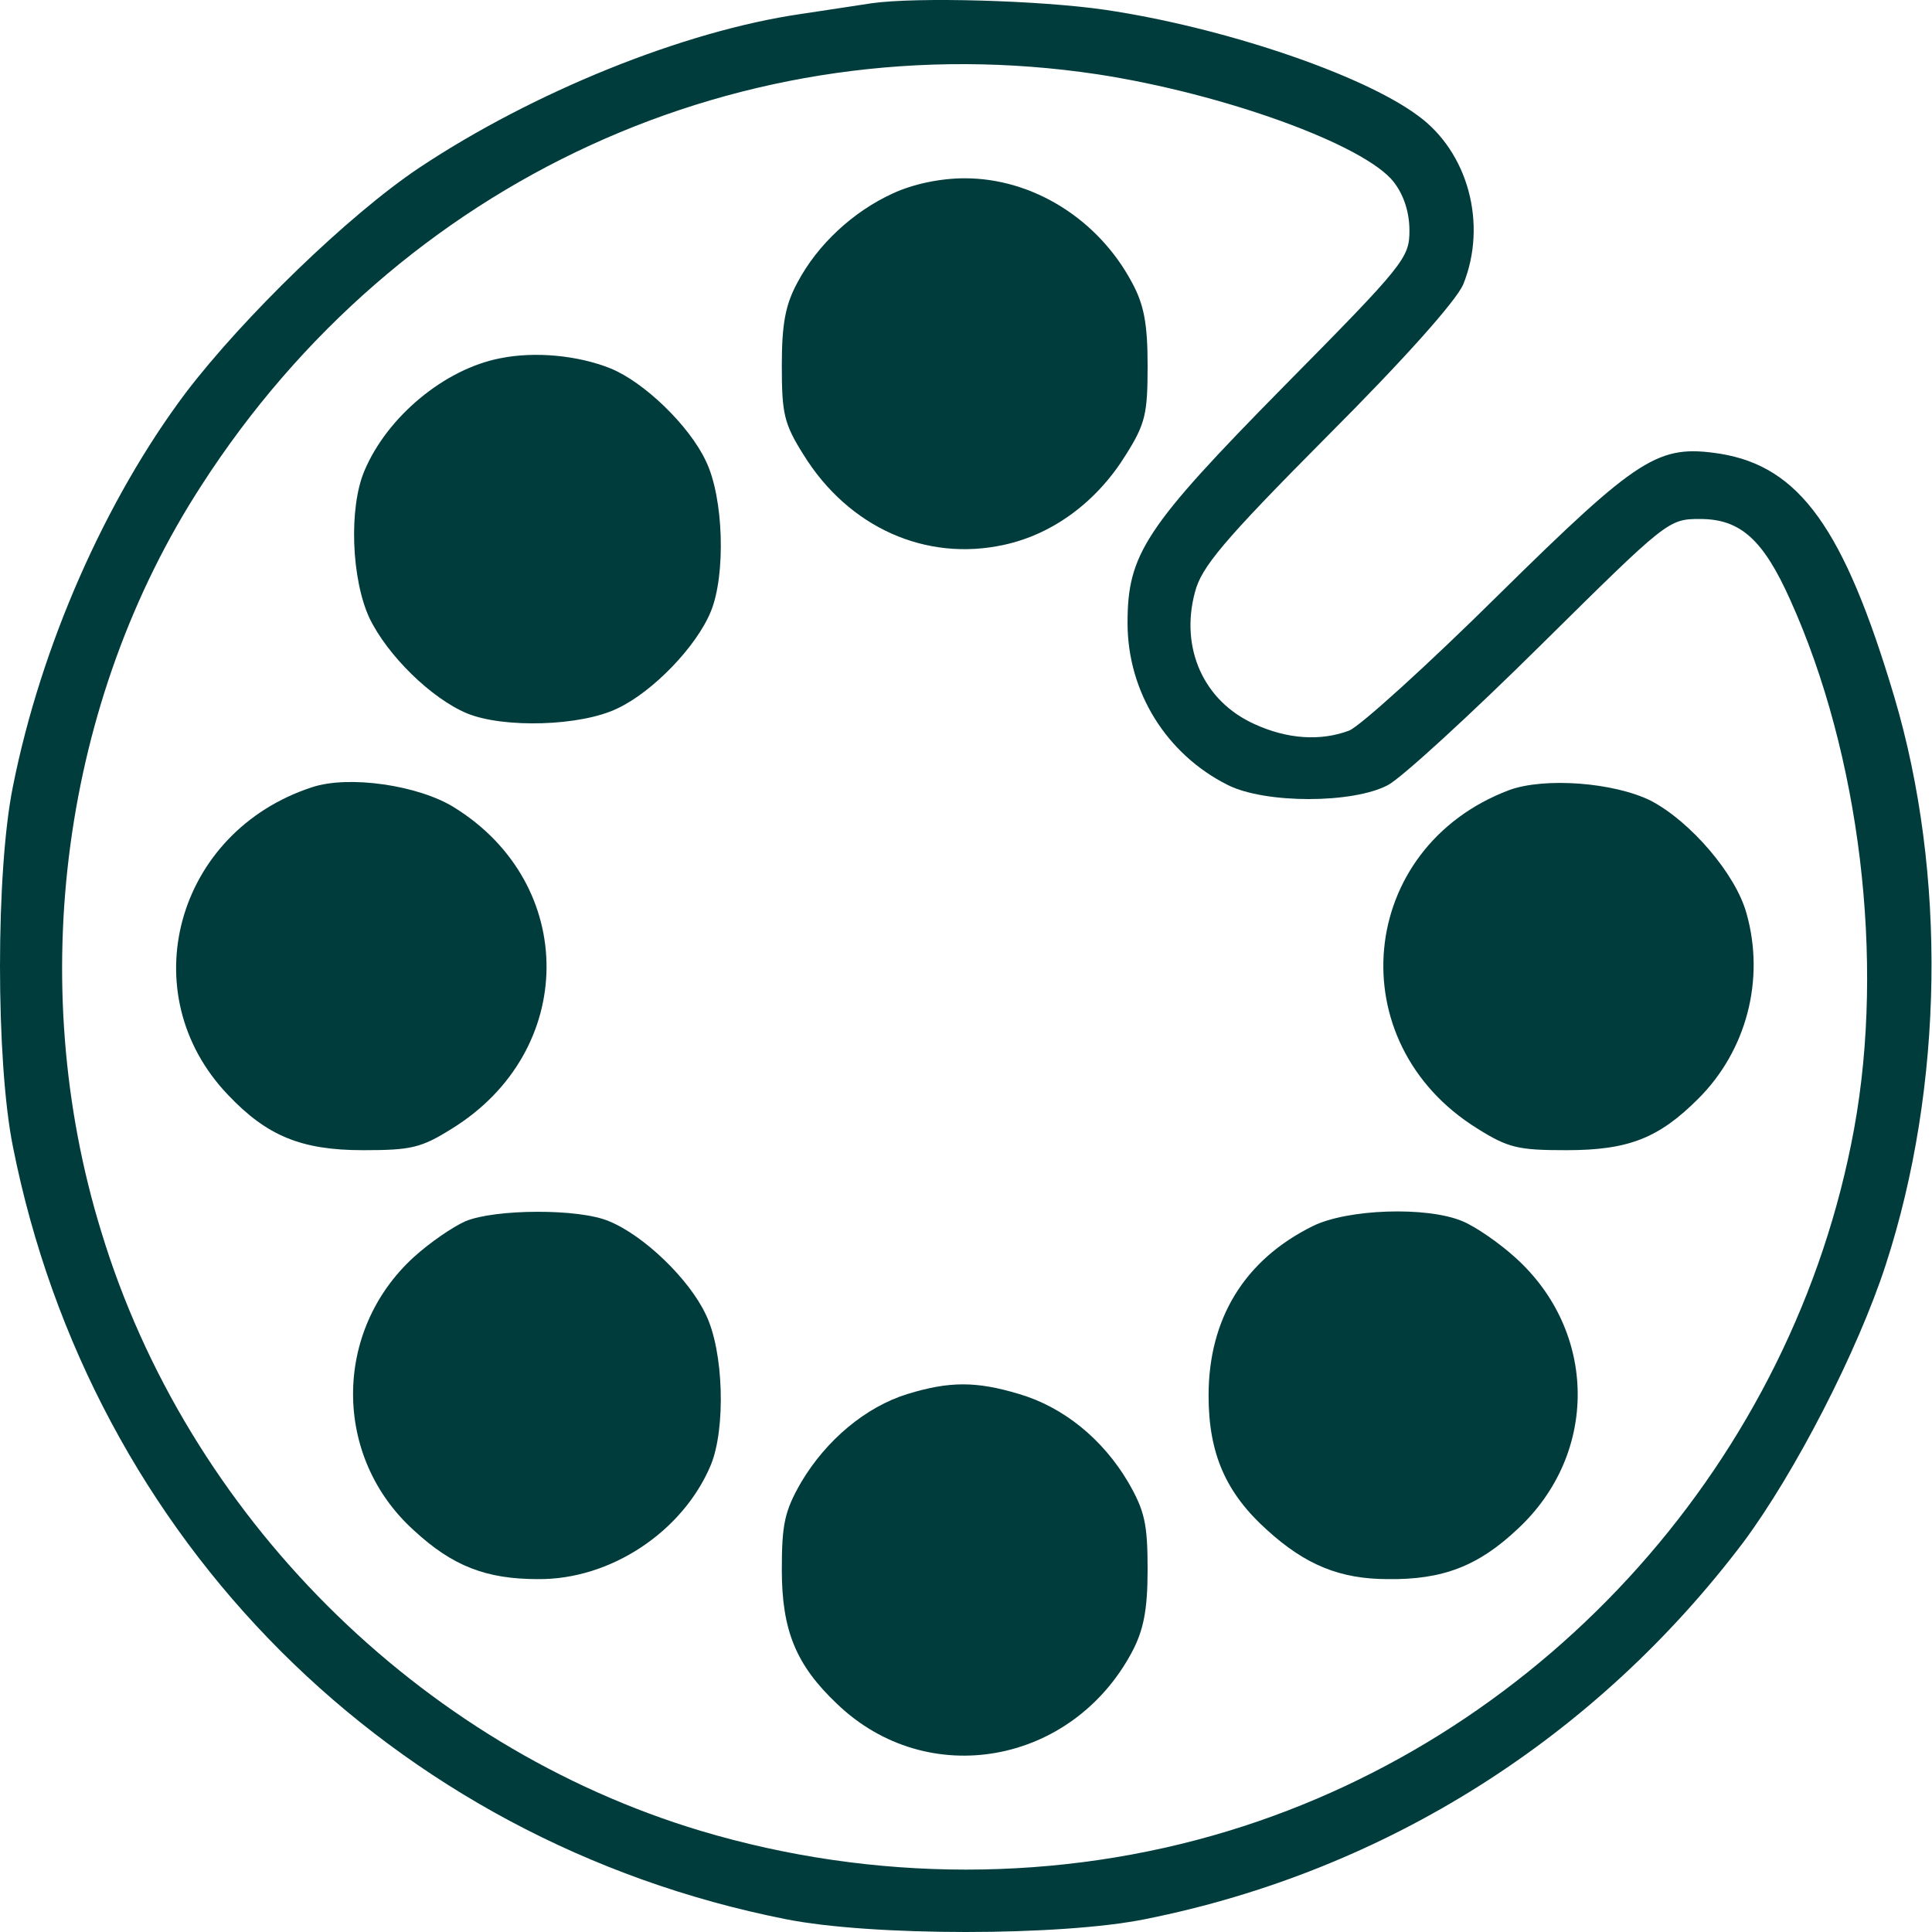
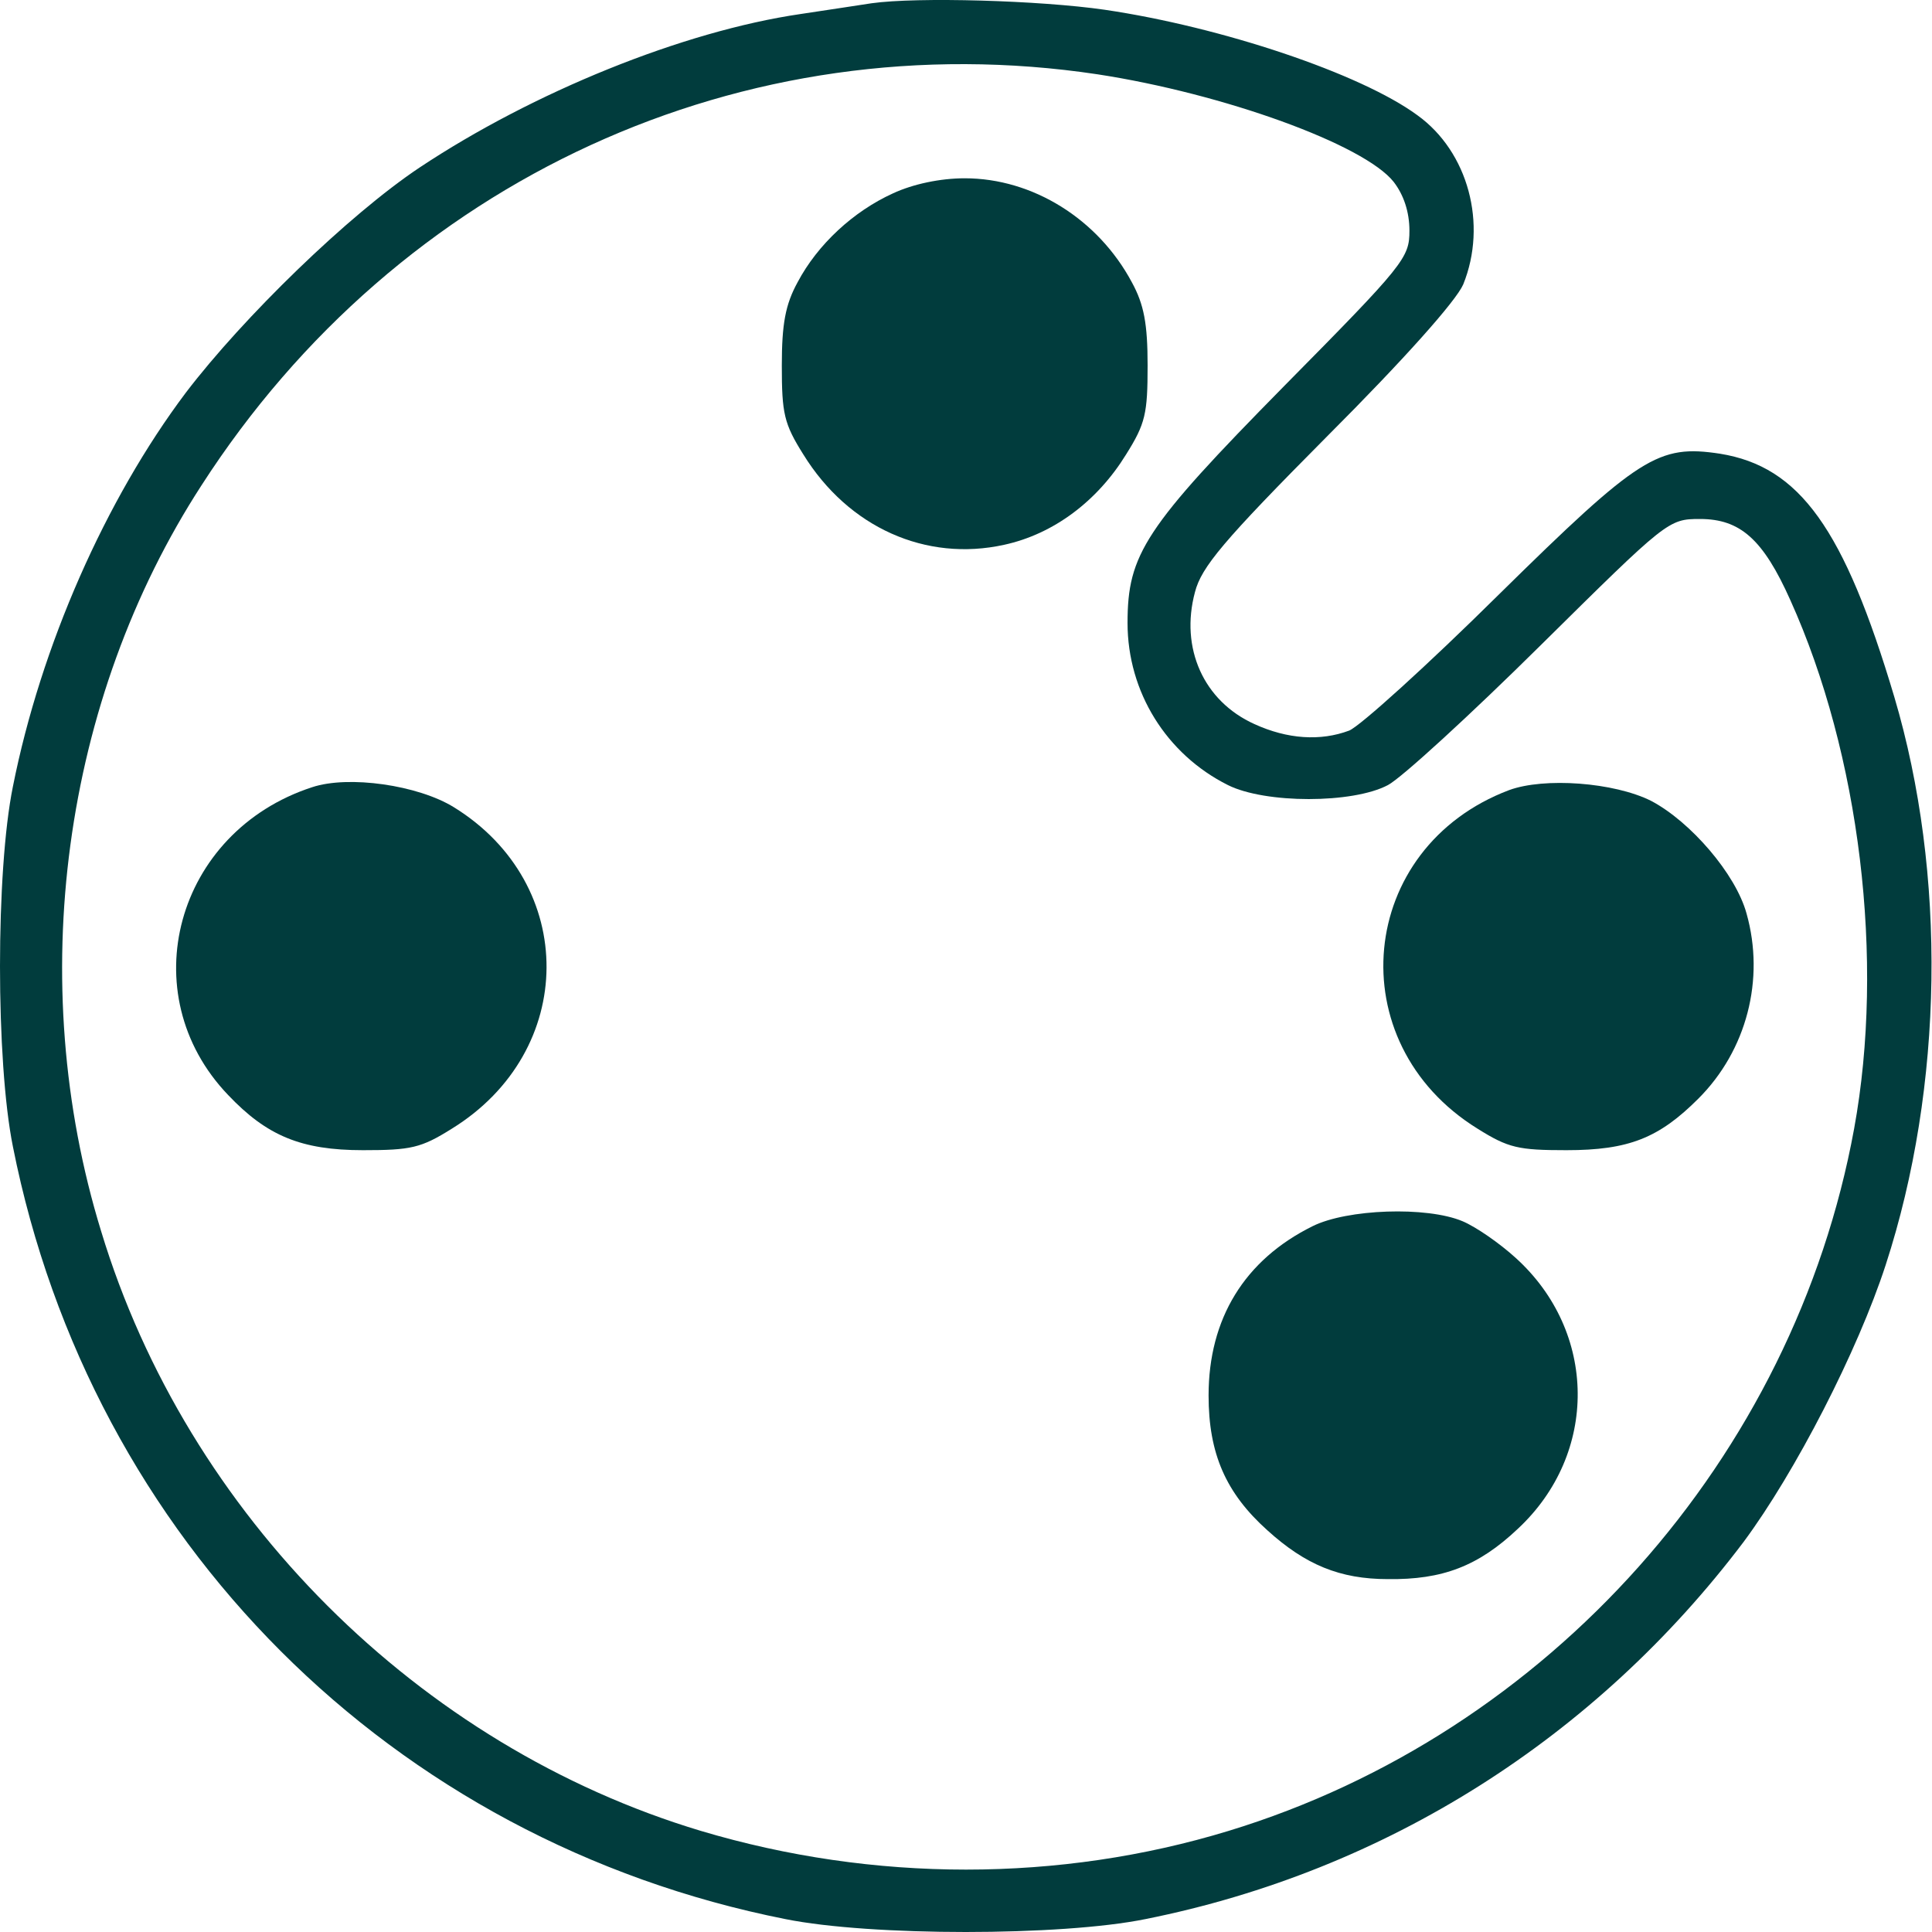
<svg xmlns="http://www.w3.org/2000/svg" fill="none" viewBox="0 0 75 75" height="75" width="75">
  <path fill="#013C3D" d="M33.831 0.127C33.441 0.183 32.216 0.378 31.074 0.545C26.508 1.213 20.688 3.58 16.289 6.503C13.532 8.341 9.439 12.323 7.212 15.246C4.093 19.395 1.587 25.075 0.501 30.533C-0.167 33.819 -0.167 41.197 0.501 44.511C3.536 59.797 15.203 71.464 30.489 74.499C33.803 75.167 41.181 75.167 44.467 74.499C53.795 72.633 61.953 67.454 67.689 59.853C69.694 57.152 72.116 52.446 73.202 49.105C75.458 42.172 75.569 33.902 73.536 27.052C71.587 20.509 69.861 18.114 66.77 17.613C64.376 17.251 63.652 17.697 58.194 23.071C55.41 25.827 52.792 28.194 52.375 28.361C51.261 28.779 49.98 28.695 48.699 28.11C46.722 27.219 45.804 25.159 46.388 22.987C46.639 22.013 47.474 21.01 51.512 16.945C54.519 13.938 56.524 11.682 56.802 11.042C57.749 8.703 56.997 5.891 55.02 4.471C52.82 2.856 47.419 1.046 42.88 0.378C40.374 0.016 35.613 -0.124 33.831 0.127ZM42.602 2.884C47.502 3.635 52.96 5.612 54.101 7.06C54.491 7.561 54.714 8.23 54.714 8.954C54.714 10.012 54.519 10.262 49.841 14.996C44.439 20.481 43.771 21.511 43.771 24.184C43.771 26.857 45.275 29.28 47.669 30.477C49.117 31.201 52.514 31.201 53.879 30.477C54.407 30.199 57.081 27.748 59.809 25.048C64.71 20.203 64.766 20.147 65.991 20.147C67.55 20.147 68.441 20.927 69.499 23.293C72.2 29.28 73.174 37.271 71.977 43.815C69.638 56.595 60.116 67.287 47.697 71.074C41.126 73.079 33.914 73.079 27.204 71.074C16.261 67.788 7.267 58.822 3.926 47.796C0.947 38.106 2.422 27.164 7.824 18.838C15.481 6.949 28.874 0.823 42.602 2.884Z" />
  <path fill="#013C3D" d="M34.666 7.506C33.134 8.202 31.742 9.483 30.962 10.958C30.489 11.822 30.35 12.573 30.35 14.188C30.35 16.054 30.433 16.444 31.185 17.641C32.939 20.481 35.946 21.818 38.981 21.149C40.903 20.732 42.601 19.451 43.715 17.641C44.467 16.444 44.55 16.054 44.55 14.188C44.55 12.573 44.411 11.822 43.938 10.958C42.629 8.508 40.095 6.921 37.45 6.921C36.503 6.921 35.445 7.144 34.666 7.506Z" />
-   <path fill="#013C3D" d="M19.408 13.91C17.264 14.327 15.036 16.165 14.145 18.281C13.533 19.729 13.644 22.486 14.34 23.989C15.036 25.437 16.735 27.108 18.127 27.692C19.547 28.277 22.554 28.194 23.974 27.498C25.338 26.857 27.037 25.103 27.594 23.739C28.179 22.319 28.095 19.311 27.399 17.891C26.759 16.527 25.004 14.829 23.696 14.3C22.443 13.798 20.772 13.631 19.408 13.91Z" />
  <path fill="#013C3D" d="M12.112 30.561C6.821 32.287 5.095 38.58 8.854 42.506C10.358 44.093 11.694 44.65 14.089 44.65C15.954 44.65 16.344 44.566 17.541 43.815C22.414 40.807 22.442 34.32 17.625 31.34C16.233 30.477 13.532 30.087 12.112 30.561Z" />
  <path fill="#013C3D" d="M58.584 30.672C52.681 32.9 51.957 40.473 57.358 43.815C58.556 44.566 58.945 44.65 60.811 44.65C63.233 44.65 64.403 44.177 65.934 42.645C67.8 40.78 68.524 38.023 67.8 35.461C67.382 33.93 65.628 31.897 64.097 31.09C62.649 30.366 59.948 30.171 58.584 30.672Z" />
-   <path fill="#013C3D" d="M18.071 47.407C17.569 47.63 16.678 48.242 16.066 48.799C12.919 51.667 12.919 56.568 16.066 59.408C17.569 60.8 18.878 61.301 20.883 61.301C23.695 61.329 26.507 59.463 27.593 56.874C28.178 55.454 28.095 52.447 27.398 51.026C26.758 49.662 25.004 47.964 23.64 47.407C22.47 46.906 19.212 46.933 18.071 47.407Z" />
  <path fill="#013C3D" d="M50.954 47.601C48.309 48.91 46.917 51.193 46.917 54.173C46.917 56.428 47.585 57.959 49.2 59.407C50.676 60.744 52.013 61.301 53.878 61.301C55.994 61.329 57.386 60.8 58.918 59.352C62.064 56.428 62.008 51.694 58.834 48.827C58.222 48.27 57.303 47.629 56.774 47.407C55.382 46.822 52.291 46.933 50.954 47.601Z" />
-   <path fill="#013C3D" d="M35.222 54.117C33.607 54.618 32.076 55.899 31.101 57.541C30.461 58.655 30.35 59.156 30.35 60.938C30.35 63.305 30.907 64.642 32.494 66.145C36.002 69.514 41.599 68.512 43.938 64.141C44.383 63.305 44.55 62.526 44.55 60.938C44.55 59.156 44.439 58.655 43.798 57.541C42.796 55.843 41.264 54.618 39.566 54.117C37.895 53.615 36.865 53.615 35.222 54.117Z" />
</svg>